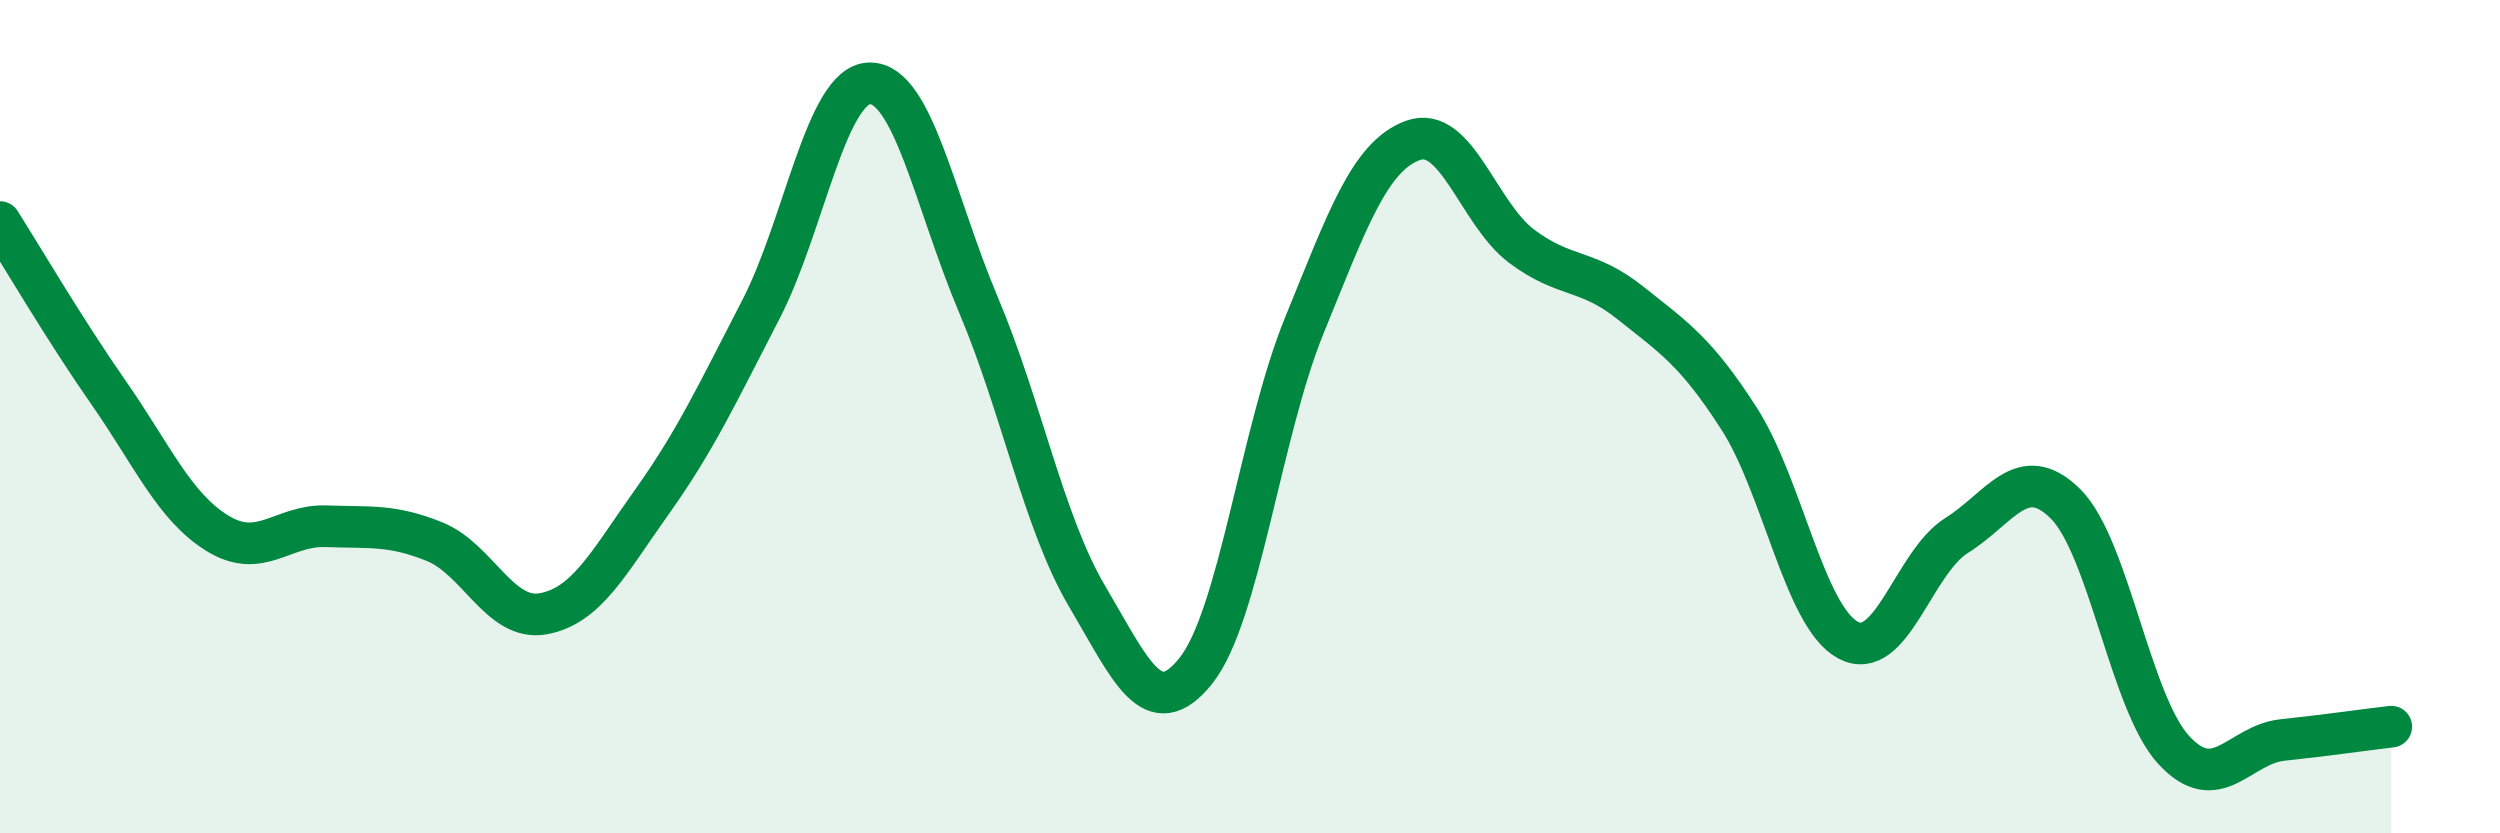
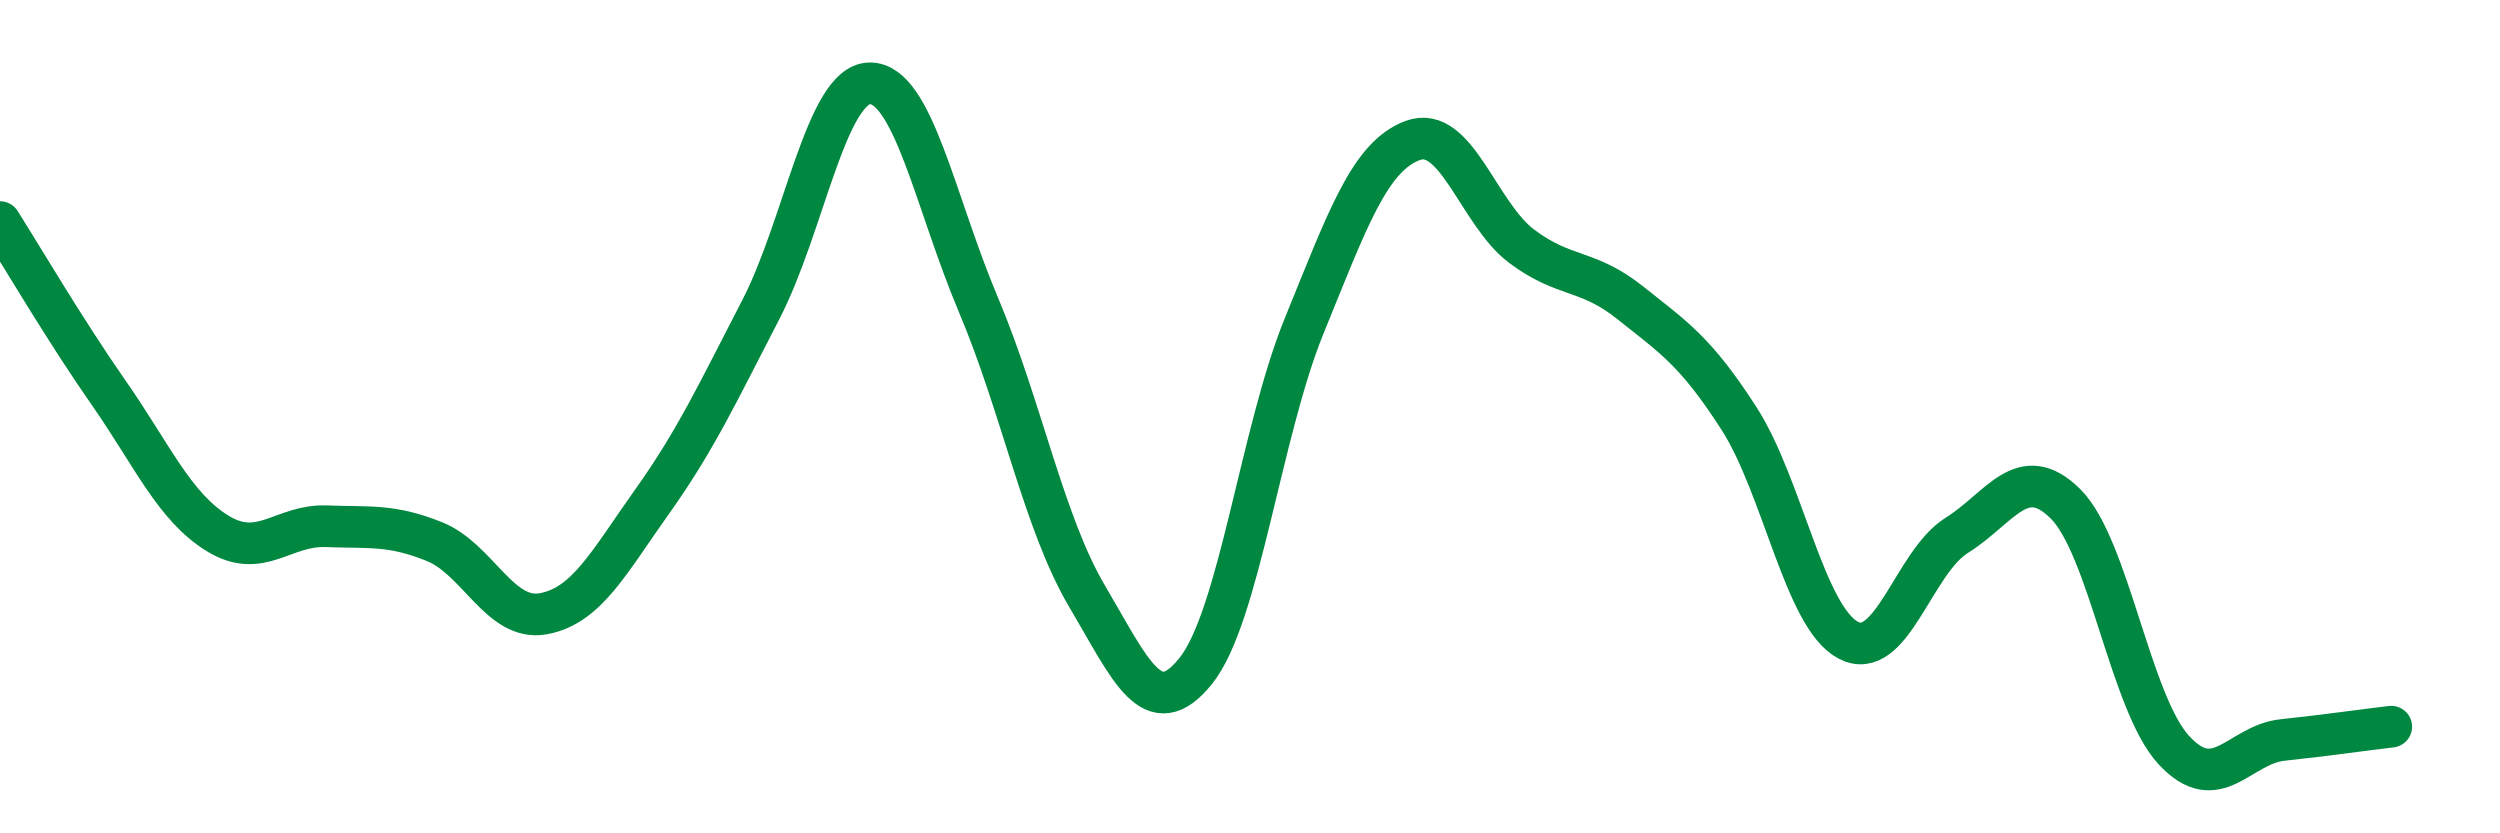
<svg xmlns="http://www.w3.org/2000/svg" width="60" height="20" viewBox="0 0 60 20">
-   <path d="M 0,5.33 C 0.52,6.15 1.57,7.94 2.61,9.43 C 3.65,10.92 4.18,12.16 5.22,12.8 C 6.26,13.44 6.79,12.59 7.83,12.63 C 8.87,12.67 9.39,12.58 10.43,13 C 11.47,13.42 12,14.92 13.04,14.73 C 14.08,14.54 14.61,13.5 15.65,12.04 C 16.69,10.58 17.22,9.44 18.26,7.43 C 19.3,5.42 19.83,2.02 20.87,2 C 21.91,1.98 22.44,4.85 23.48,7.31 C 24.52,9.77 25.05,12.55 26.09,14.31 C 27.13,16.07 27.66,17.4 28.7,16.1 C 29.74,14.8 30.26,10.37 31.3,7.82 C 32.34,5.27 32.87,3.75 33.91,3.37 C 34.95,2.99 35.48,5.13 36.52,5.91 C 37.56,6.69 38.09,6.44 39.13,7.27 C 40.17,8.1 40.7,8.43 41.74,10.05 C 42.78,11.67 43.31,14.8 44.35,15.36 C 45.39,15.92 45.92,13.5 46.96,12.85 C 48,12.2 48.53,11.06 49.57,12.09 C 50.61,13.12 51.13,16.87 52.17,18 C 53.21,19.13 53.74,17.87 54.78,17.76 C 55.82,17.65 56.87,17.5 57.39,17.44L57.39 20L0 20Z" fill="#008740" opacity="0.1" stroke-linecap="round" stroke-linejoin="round" />
  <path d="M 0,5.33 C 0.52,6.15 1.57,7.94 2.61,9.43 C 3.65,10.92 4.18,12.16 5.22,12.8 C 6.26,13.44 6.79,12.59 7.83,12.63 C 8.87,12.67 9.39,12.58 10.43,13 C 11.47,13.42 12,14.92 13.04,14.73 C 14.08,14.54 14.61,13.5 15.65,12.04 C 16.69,10.58 17.22,9.44 18.26,7.43 C 19.3,5.42 19.83,2.02 20.87,2 C 21.91,1.98 22.44,4.85 23.48,7.31 C 24.52,9.77 25.05,12.55 26.09,14.31 C 27.13,16.07 27.66,17.4 28.7,16.1 C 29.74,14.8 30.26,10.37 31.3,7.82 C 32.34,5.27 32.87,3.75 33.91,3.37 C 34.95,2.99 35.48,5.13 36.52,5.91 C 37.56,6.69 38.09,6.44 39.13,7.27 C 40.17,8.1 40.7,8.43 41.74,10.05 C 42.78,11.67 43.31,14.8 44.35,15.36 C 45.39,15.92 45.92,13.5 46.96,12.85 C 48,12.2 48.53,11.06 49.57,12.09 C 50.61,13.12 51.13,16.87 52.17,18 C 53.21,19.13 53.74,17.87 54.78,17.76 C 55.82,17.65 56.87,17.5 57.39,17.44" stroke="#008740" stroke-width="1" fill="none" stroke-linecap="round" stroke-linejoin="round" />
</svg>